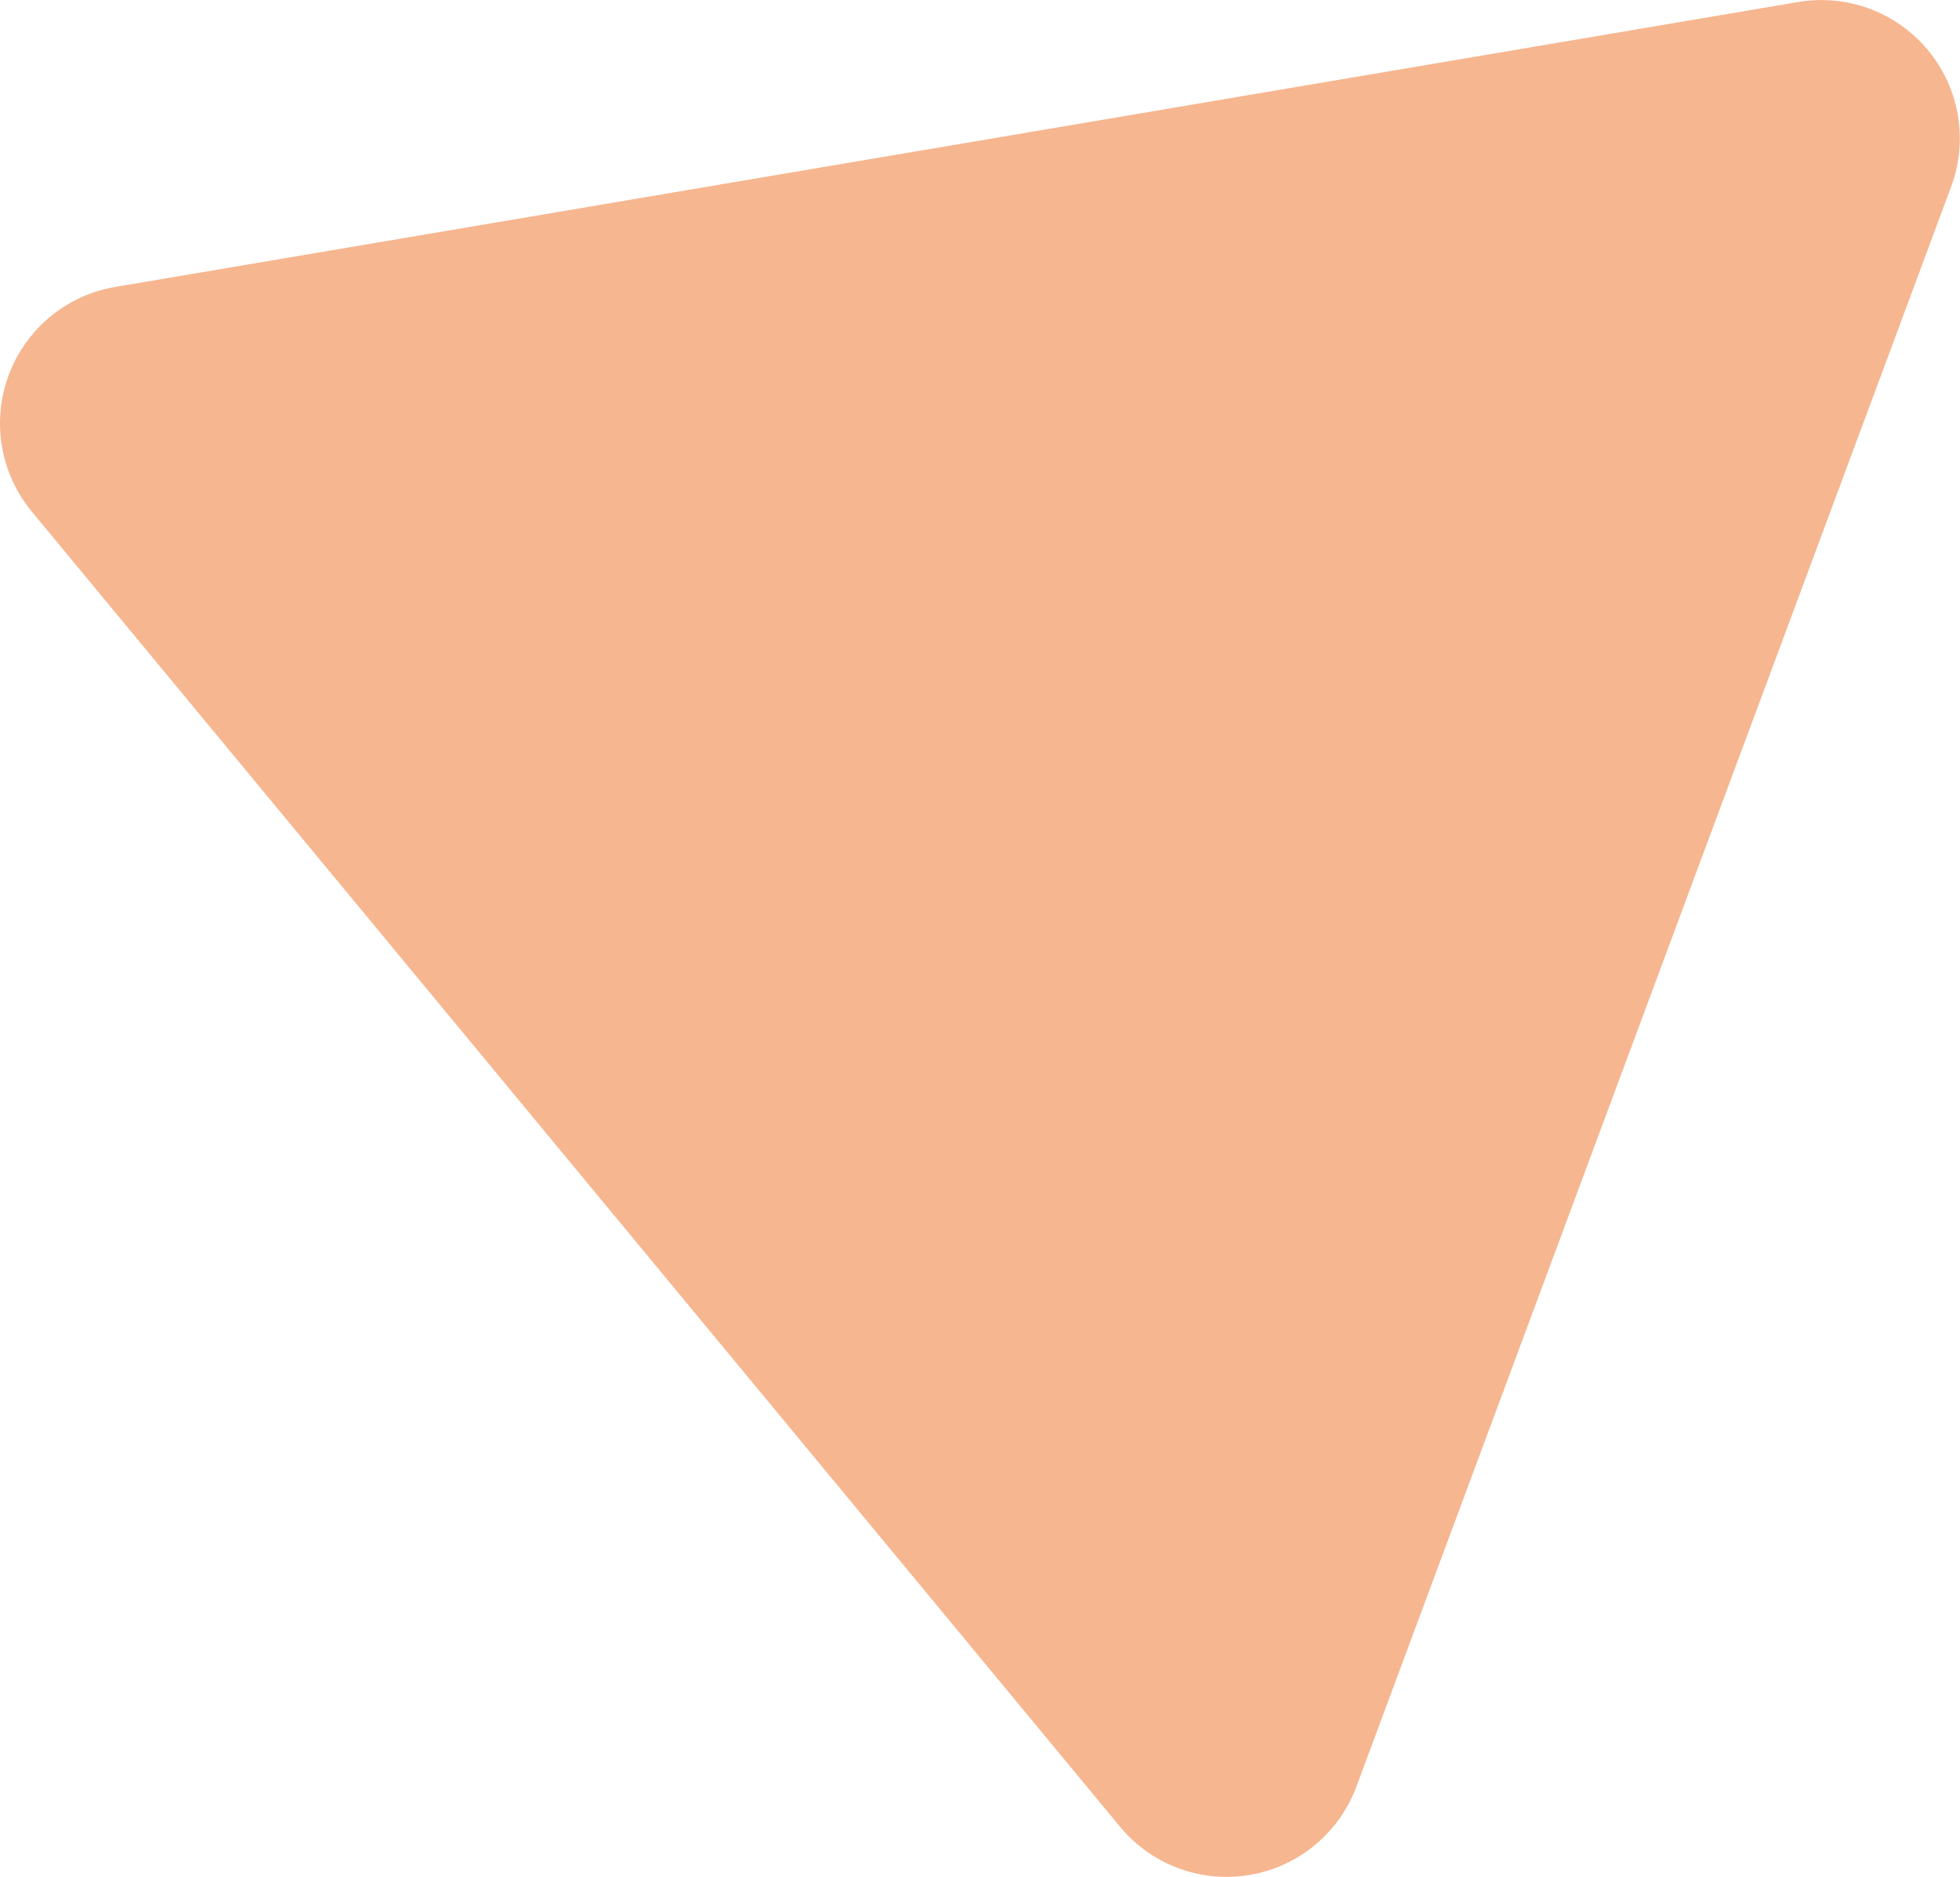
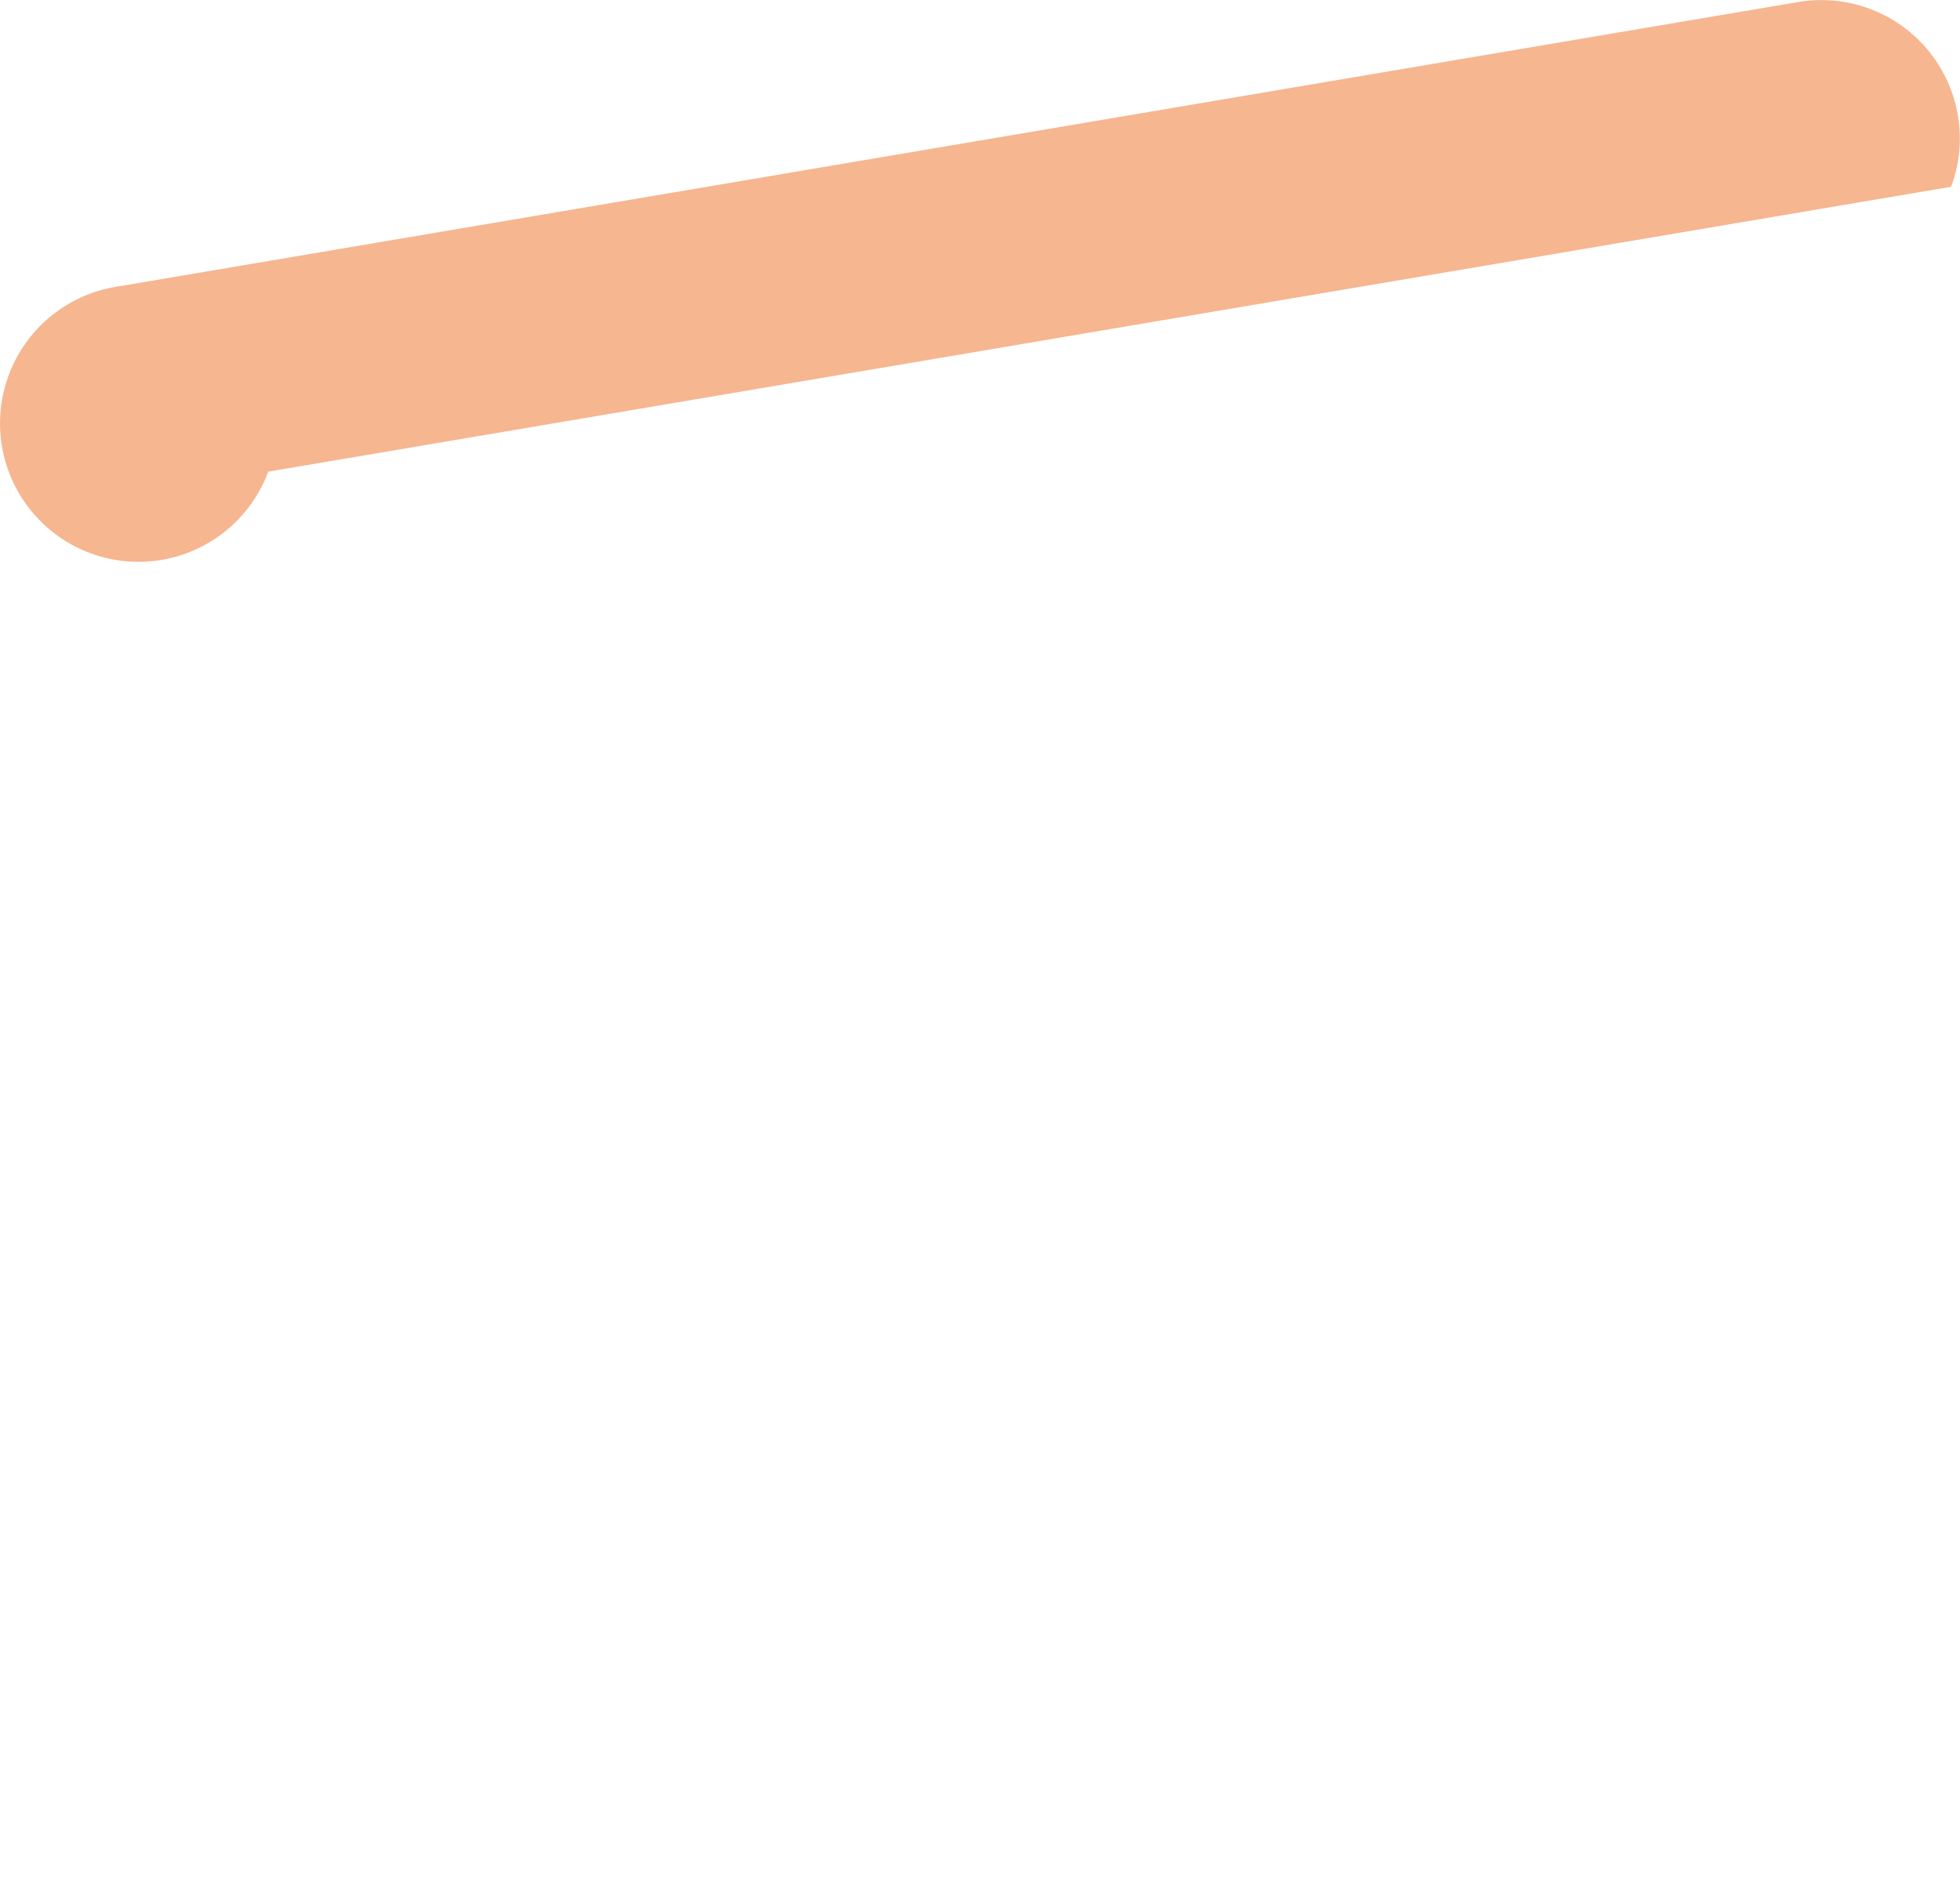
<svg xmlns="http://www.w3.org/2000/svg" width="39.747" height="38.059" viewBox="0 0 39.747 38.059">
-   <path id="パス_176" data-name="パス 176" d="M1350.5,27.844l-34.127,5.777a2.806,2.806,0,0,0-1.694,4.557l22.066,26.666a2.807,2.807,0,0,0,4.794-.811L1353.6,31.59a2.807,2.807,0,0,0-3.1-3.746" transform="translate(-1314.033 -27.803)" fill="#f6b690" />
+   <path id="パス_176" data-name="パス 176" d="M1350.5,27.844l-34.127,5.777a2.806,2.806,0,0,0-1.694,4.557a2.807,2.807,0,0,0,4.794-.811L1353.6,31.59a2.807,2.807,0,0,0-3.1-3.746" transform="translate(-1314.033 -27.803)" fill="#f6b690" />
</svg>